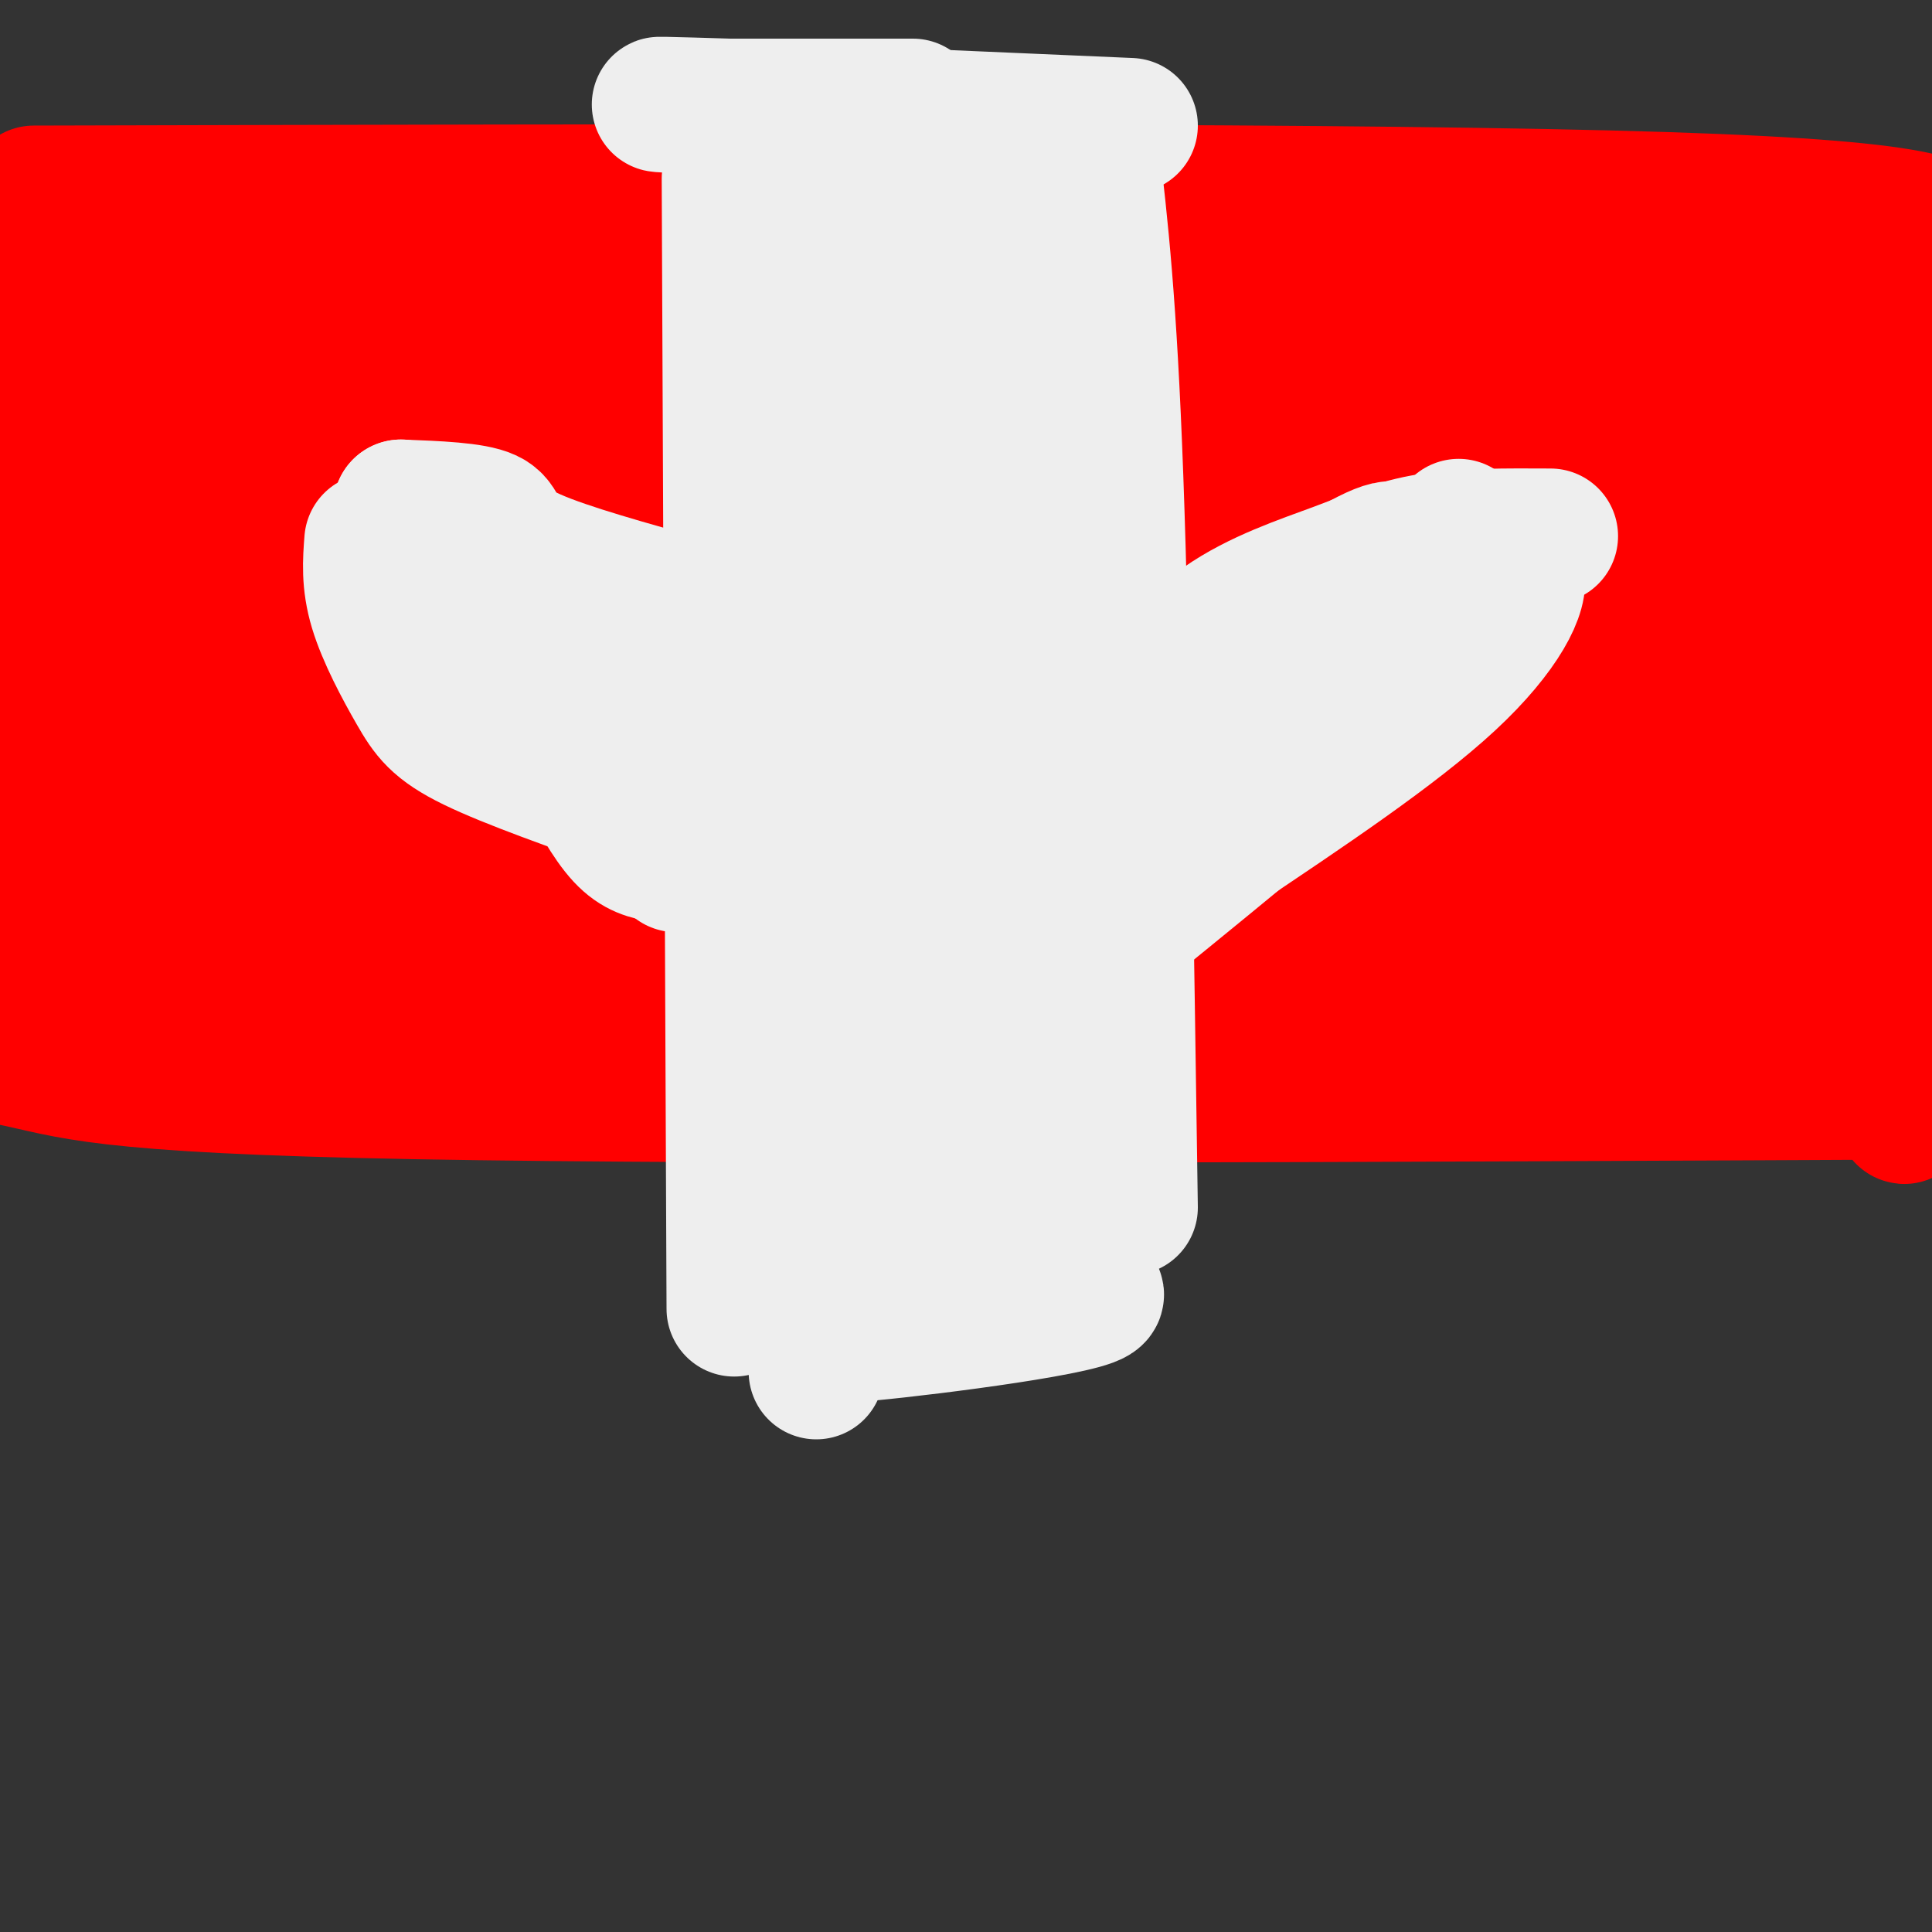
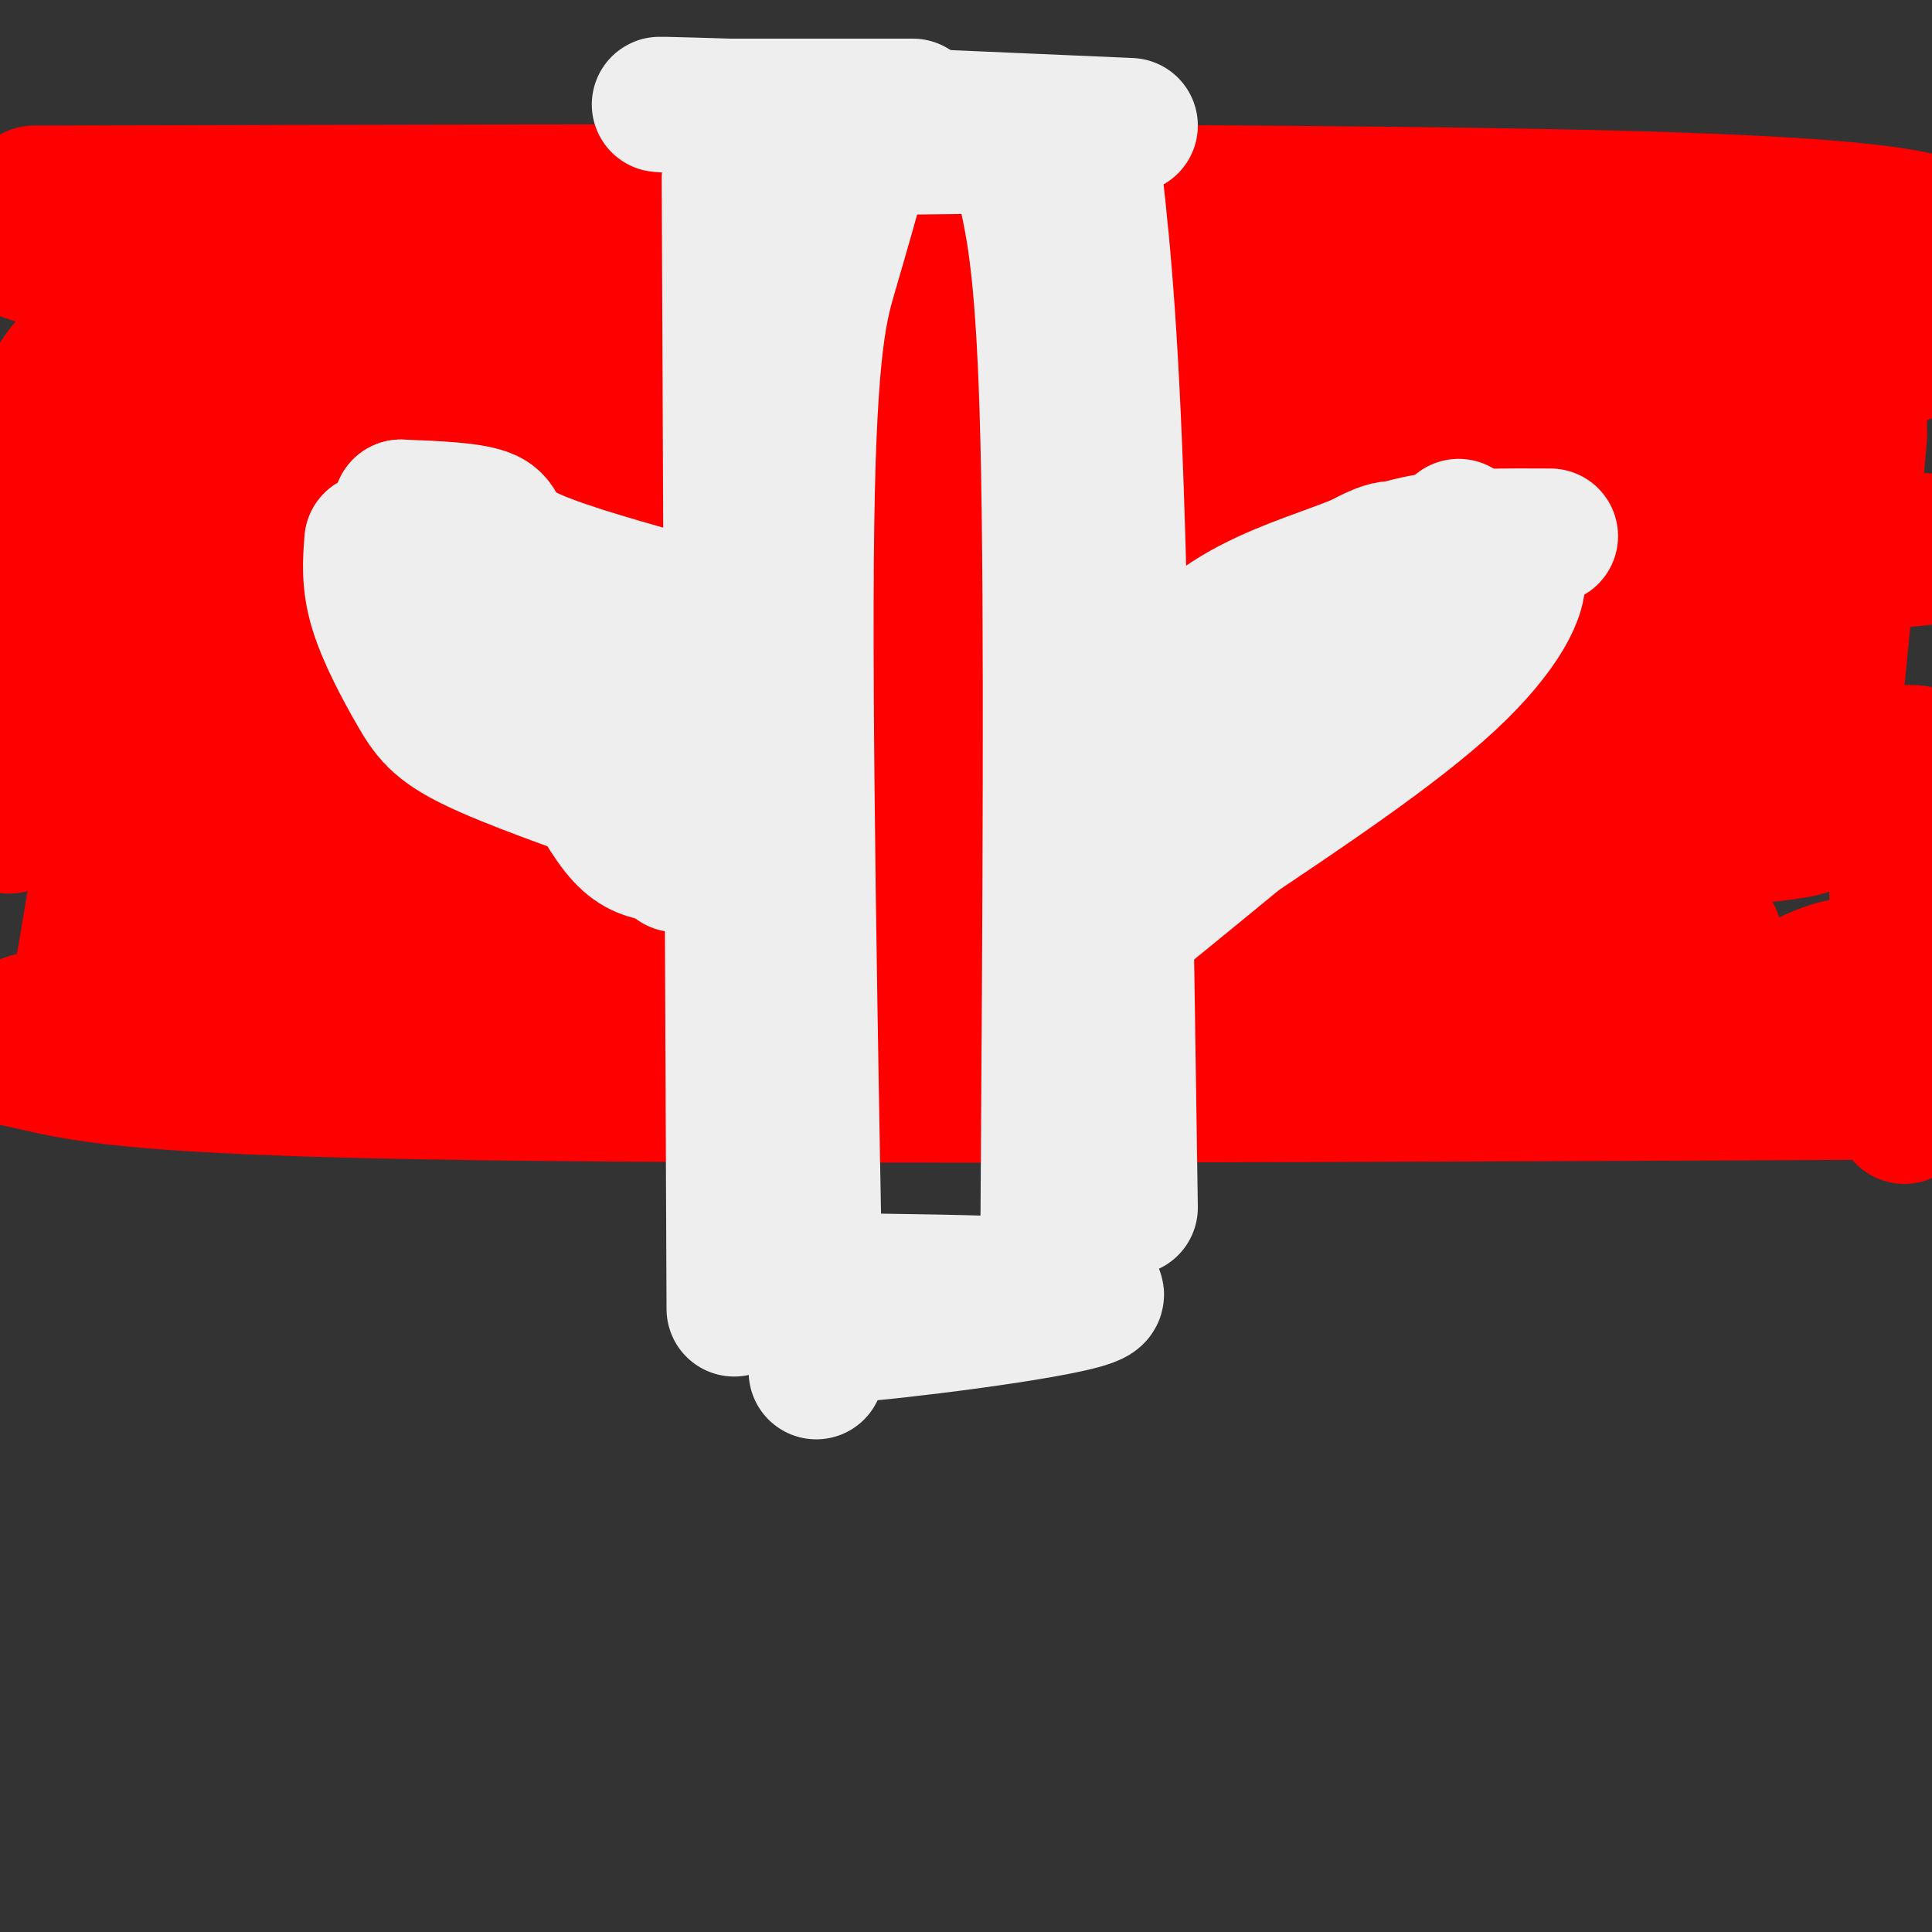
<svg xmlns="http://www.w3.org/2000/svg" viewBox="0 0 400 400" version="1.1">
  <rect x="0" y="0" width="400" height="400" fill="#333333" stroke="none" />
  <g fill="none" stroke="#ff0000" stroke-width="28" stroke-linecap="round" stroke-linejoin="round">
    <path d="M78,79c0.000,0.000 51.000,95.000 51,95" />
    <path d="M83,88c-0.470,12.615 -0.940,25.230 3,39c3.940,13.770 12.291,28.695 18,37c5.709,8.305 8.778,9.989 14,13c5.222,3.011 12.598,7.349 16,8c3.402,0.651 2.829,-2.385 0,-4c-2.829,-1.615 -7.915,-1.807 -13,-2" />
    <path d="M121,179c2.452,1.583 15.083,6.542 1,9c-14.083,2.458 -54.881,2.417 -65,2c-10.119,-0.417 10.440,-1.208 31,-2" />
    <path d="M52,184c26.988,-0.113 53.976,-0.226 52,0c-1.976,0.226 -32.917,0.792 -29,0c3.917,-0.792 42.690,-2.940 57,-4c14.310,-1.060 4.155,-1.030 -6,-1" />
    <path d="M126,179c-4.368,-0.231 -12.288,-0.309 -17,-1c-4.712,-0.691 -6.216,-1.997 -7,-4c-0.784,-2.003 -0.848,-4.705 -2,-6c-1.152,-1.295 -3.391,-1.182 -5,0c-1.609,1.182 -2.587,3.434 -4,6c-1.413,2.566 -3.261,5.448 -4,-2c-0.739,-7.448 -0.370,-25.224 0,-43" />
    <path d="M87,129c2.138,-15.007 7.484,-31.023 7,-26c-0.484,5.023 -6.798,31.086 -12,51c-5.202,19.914 -9.291,33.678 -8,18c1.291,-15.678 7.963,-60.798 7,-61c-0.963,-0.202 -9.561,44.514 -12,54c-2.439,9.486 1.280,-16.257 5,-42" />
-     <path d="M74,123c1.508,-21.457 2.777,-54.100 1,-38c-1.777,16.100 -6.600,80.944 -6,87c0.600,6.056 6.623,-46.677 3,-49c-3.623,-2.323 -16.892,45.765 -21,61c-4.108,15.235 0.946,-2.382 6,-20" />
    <path d="M57,164c1.343,-0.093 1.700,9.676 -1,17c-2.700,7.324 -8.458,12.203 -9,12c-0.542,-0.203 4.131,-5.486 6,-5c1.869,0.486 0.935,6.743 0,13" />
    <path d="M51,195c-6.164,3.971 -12.329,7.943 -11,7c1.329,-0.943 10.150,-6.799 13,-20c2.850,-13.201 -0.271,-33.746 2,-51c2.271,-17.254 9.935,-31.215 13,-35c3.065,-3.785 1.533,2.608 0,9" />
    <path d="M68,105c-11.803,30.657 -41.311,102.799 -48,112c-6.689,9.201 9.442,-44.540 20,-75c10.558,-30.460 15.545,-37.640 17,-36c1.455,1.640 -0.620,12.099 -3,23c-2.380,10.901 -5.064,22.242 -5,12c0.064,-10.242 2.875,-42.069 4,-52c1.125,-9.931 0.562,2.035 0,14" />
    <path d="M53,103c-7.583,15.514 -26.540,47.298 -33,53c-6.460,5.702 -0.422,-14.678 4,-28c4.422,-13.322 7.229,-19.587 9,-20c1.771,-0.413 2.506,5.025 2,10c-0.506,4.975 -2.253,9.488 -4,14" />
    <path d="M36,120c0.000,0.000 0.000,2.000 0,2" />
    <path d="M11,55c0.000,0.000 171.000,6.000 171,6" />
    <path d="M182,61c22.911,1.822 -5.311,3.378 -37,4c-31.689,0.622 -66.844,0.311 -102,0" />
    <path d="M43,65c112.750,-0.750 225.500,-1.500 286,0c60.500,1.500 68.750,5.250 77,9" />
    <path d="M385,87c-16.900,1.247 -33.800,2.495 -75,-1c-41.200,-3.495 -106.701,-11.731 -117,-12c-10.299,-0.269 34.605,7.431 77,12c42.395,4.569 82.280,6.008 94,8c11.720,1.992 -4.727,4.536 -70,0c-65.273,-4.536 -179.372,-16.154 -219,-21c-39.628,-4.846 -4.784,-2.920 46,2c50.784,4.920 117.510,12.834 131,18c13.490,5.166 -26.255,7.583 -66,10" />
    <path d="M186,103c-30.700,2.747 -74.449,4.613 -44,4c30.449,-0.613 135.095,-3.706 169,-3c33.905,0.706 -2.931,5.209 -72,7c-69.069,1.791 -170.369,0.869 -135,0c35.369,-0.869 207.408,-1.687 272,0c64.592,1.687 21.736,5.877 -50,9c-71.736,3.123 -172.353,5.178 -201,4c-28.647,-1.178 14.677,-5.589 58,-10" />
    <path d="M183,114c26.840,-2.034 64.941,-2.118 97,-6c32.059,-3.882 58.077,-11.560 68,-13c9.923,-1.440 3.753,3.360 2,6c-1.753,2.640 0.912,3.120 -4,13c-4.912,9.880 -17.399,29.160 -17,23c0.399,-6.160 13.686,-37.760 20,-47c6.314,-9.240 5.657,3.880 5,17" />
    <path d="M354,107c1.297,14.805 2.041,43.318 2,53c-0.041,9.682 -0.867,0.533 3,-21c3.867,-21.533 12.426,-55.451 16,-48c3.574,7.451 2.164,56.272 3,63c0.836,6.728 3.918,-28.636 7,-64" />
-     <path d="M385,90c13.434,8.732 43.520,62.561 0,88c-43.520,25.439 -160.644,22.489 -214,22c-53.356,-0.489 -42.942,1.484 -40,1c2.942,-0.484 -1.588,-3.424 7,-5c8.588,-1.576 30.294,-1.788 52,-2" />
    <path d="M190,194c32.314,-0.229 87.098,0.198 63,0c-24.098,-0.198 -127.078,-1.022 -165,0c-37.922,1.022 -10.787,3.891 -1,7c9.787,3.109 2.225,6.460 -13,8c-15.225,1.540 -38.112,1.270 -61,1" />
    <path d="M13,210c-14.774,1.917 -21.208,6.208 62,8c83.208,1.792 256.060,1.083 262,0c5.940,-1.083 -155.030,-2.542 -316,-4" />
    <path d="M21,214c-54.321,0.095 -32.125,2.333 -19,5c13.125,2.667 17.179,5.762 84,7c66.821,1.238 196.411,0.619 326,0" />
    <path d="M397,198c-1.682,1.884 -3.363,3.768 -4,-6c-0.637,-9.768 -0.228,-31.186 0,-21c0.228,10.186 0.277,51.978 1,59c0.723,7.022 2.121,-20.725 -5,-28c-7.121,-7.275 -22.762,5.924 -36,13c-13.238,7.076 -24.074,8.031 -28,3c-3.926,-5.031 -0.942,-16.047 2,-22c2.942,-5.953 5.840,-6.844 10,-8c4.160,-1.156 9.580,-2.578 15,-4" />
    <path d="M352,184c-2.494,4.102 -16.229,16.356 -13,18c3.229,1.644 23.422,-7.323 13,-10c-10.422,-2.677 -51.461,0.936 -78,0c-26.539,-0.936 -38.579,-6.420 -45,-9c-6.421,-2.580 -7.222,-2.256 -5,-4c2.222,-1.744 7.468,-5.556 12,-9c4.532,-3.444 8.349,-6.521 24,-8c15.651,-1.479 43.137,-1.360 50,0c6.863,1.360 -6.896,3.960 -18,5c-11.104,1.040 -19.552,0.520 -28,0" />
    <path d="M264,167c-31.983,-0.315 -97.939,-1.104 -96,-2c1.939,-0.896 71.774,-1.900 122,-1c50.226,0.900 80.845,3.705 85,6c4.155,2.295 -18.153,4.082 -53,5c-34.847,0.918 -82.234,0.968 -99,0c-16.766,-0.968 -2.912,-2.955 4,-4c6.912,-1.045 6.883,-1.147 23,-2c16.117,-0.853 48.382,-2.455 54,-1c5.618,1.455 -15.411,5.969 -56,7c-40.589,1.031 -100.740,-1.420 -119,-3c-18.260,-1.580 5.370,-2.290 29,-3" />
    <path d="M158,169c60.327,-3.790 196.643,-11.766 230,-13c33.357,-1.234 -36.245,4.273 -89,4c-52.755,-0.273 -88.663,-6.325 -100,-10c-11.337,-3.675 1.899,-4.974 41,-6c39.101,-1.026 104.068,-1.780 94,-1c-10.068,0.780 -95.172,3.095 -143,2c-47.828,-1.095 -58.379,-5.598 -37,-6c21.379,-0.402 74.690,3.299 128,7" />
    <path d="M282,146c-28.374,1.822 -163.308,2.878 -195,2c-31.692,-0.878 39.859,-3.691 59,-3c19.141,0.691 -14.127,4.886 -30,6c-15.873,1.114 -14.350,-0.854 -17,-5c-2.650,-4.146 -9.471,-10.470 -13,-20c-3.529,-9.530 -3.764,-22.265 -4,-35" />
    <path d="M82,91c1.102,0.657 5.857,19.800 9,28c3.143,8.200 4.672,5.457 7,5c2.328,-0.457 5.453,1.374 10,0c4.547,-1.374 10.516,-5.951 15,-10c4.484,-4.049 7.481,-7.571 9,-11c1.519,-3.429 1.558,-6.766 2,-9c0.442,-2.234 1.288,-3.365 0,-4c-1.288,-0.635 -4.710,-0.772 -8,-2c-3.290,-1.228 -6.449,-3.546 -18,2c-11.551,5.546 -31.495,18.955 -38,17c-6.505,-1.955 0.427,-19.273 -1,-29c-1.427,-9.727 -11.214,-11.864 -21,-14" />
    <path d="M48,64c-3.338,-2.752 -1.182,-2.632 -2,-2c-0.818,0.632 -4.610,1.776 -10,32c-5.390,30.224 -12.378,89.527 -15,89c-2.622,-0.527 -0.878,-60.883 -3,-80c-2.122,-19.117 -8.110,3.007 -12,25c-3.890,21.993 -5.683,43.855 -4,43c1.683,-0.855 6.841,-24.428 12,-48" />
    <path d="M14,123c3.200,-19.867 5.200,-45.533 2,-48c-3.200,-2.467 -11.600,18.267 -20,39" />
-     <path d="M2,122c2.333,-42.583 4.667,-85.167 6,-70c1.333,15.167 1.667,88.083 2,161" />
    <path d="M10,213c2.333,19.833 7.167,-11.083 12,-42" />
    <path d="M36,73c127.917,1.083 255.833,2.167 314,2c58.167,-0.167 46.583,-1.583 35,-3" />
    <path d="M385,72c9.167,-1.333 14.583,-3.167 20,-5" />
    <path d="M404,60c-32.804,-5.262 -65.607,-10.524 -87,-13c-21.393,-2.476 -31.375,-2.167 -55,-2c-23.625,0.167 -60.893,0.190 -97,2c-36.107,1.810 -71.054,5.405 -106,9" />
    <path d="M59,56c-24.489,1.756 -32.711,1.644 -41,0c-8.289,-1.644 -16.644,-4.822 -25,-8" />
    <path d="M7,40c129.750,-0.333 259.500,-0.667 326,1c66.500,1.667 69.750,5.333 73,9" />
  </g>
  <g fill="none" stroke="#eeeeee" stroke-width="28" stroke-linecap="round" stroke-linejoin="round">
    <path d="M151,37c0.000,0.000 1.000,234.000 1,234" />
    <path d="M178,35c-1.933,6.867 -3.867,13.733 -6,21c-2.133,7.267 -4.467,14.933 -5,53c-0.533,38.067 0.733,106.533 2,175" />
-     <path d="M190,26c1.083,81.000 2.167,162.000 2,200c-0.167,38.000 -1.583,33.000 -3,28" />
    <path d="M212,38c2.083,9.167 4.167,18.333 5,54c0.833,35.667 0.417,97.833 0,160" />
    <path d="M226,31c1.833,15.750 3.667,31.500 5,68c1.333,36.500 2.167,93.750 3,151" />
    <path d="M157,25c-6.333,2.083 -12.667,4.167 -2,5c10.667,0.833 38.333,0.417 66,0" />
    <path d="M223,30c0.000,0.000 3.000,0.000 3,0" />
    <path d="M156,23c0.000,0.000 71.000,3.000 71,3" />
    <path d="M219,112c0.000,0.000 0.100,0.100 0.1,0.1" />
    <path d="M138,124c-12.289,-3.489 -24.578,-6.978 -30,-10c-5.422,-3.022 -3.978,-5.578 -7,-7c-3.022,-1.422 -10.511,-1.711 -18,-2" />
    <path d="M83,105c5.607,5.381 28.625,19.833 40,29c11.375,9.167 11.107,13.048 11,14c-0.107,0.952 -0.054,-1.024 0,-3" />
    <path d="M134,145c-3.765,-4.983 -13.177,-15.940 -23,-23c-9.823,-7.060 -20.058,-10.223 -23,-8c-2.942,2.223 1.407,9.833 4,15c2.593,5.167 3.429,7.891 8,11c4.571,3.109 12.877,6.603 17,10c4.123,3.397 4.061,6.699 4,10" />
    <path d="M121,160c2.044,4.267 5.156,9.933 8,13c2.844,3.067 5.422,3.533 8,4" />
    <path d="M137,177c1.833,1.000 2.417,1.500 3,2" />
-     <path d="M248,147c1.467,-2.356 2.933,-4.711 13,-10c10.067,-5.289 28.733,-13.511 39,-17c10.267,-3.489 12.133,-2.244 14,-1" />
+     <path d="M248,147c10.067,-5.289 28.733,-13.511 39,-17c10.267,-3.489 12.133,-2.244 14,-1" />
    <path d="M314,119c1.200,3.178 -2.800,11.622 -14,22c-11.200,10.378 -29.600,22.689 -48,35" />
    <path d="M252,176c-5.203,-0.652 5.791,-19.783 15,-33c9.209,-13.217 16.633,-20.520 20,-25c3.367,-4.480 2.676,-6.137 -5,-2c-7.676,4.137 -22.338,14.069 -37,24" />
    <path d="M245,140c-5.144,1.796 0.498,-5.715 8,-11c7.502,-5.285 16.866,-8.346 24,-11c7.134,-2.654 12.038,-4.901 19,-6c6.962,-1.099 15.981,-1.049 25,-1" />
    <path d="M77,112c-0.327,4.244 -0.655,8.488 1,14c1.655,5.512 5.292,12.292 8,17c2.708,4.708 4.488,7.345 12,11c7.512,3.655 20.756,8.327 34,13" />
    <path d="M232,182c2.911,0.667 5.822,1.333 14,-4c8.178,-5.333 21.622,-16.667 31,-28c9.378,-11.333 14.689,-22.667 20,-34" />
    <path d="M302,109c0.311,4.400 0.622,8.800 1,13c0.378,4.200 0.822,8.200 -11,20c-11.822,11.800 -35.911,31.400 -60,51" />
    <path d="M156,265c35.333,0.311 70.667,0.622 71,3c0.333,2.378 -34.333,6.822 -47,8c-12.667,1.178 -3.333,-0.911 6,-3" />
    <path d="M186,273c6.679,-2.365 20.378,-6.778 28,-9c7.622,-2.222 9.167,-2.252 3,0c-6.167,2.252 -20.048,6.786 -21,8c-0.952,1.214 11.024,-0.893 23,-3" />
    <path d="M234,26c-38.583,-1.667 -77.167,-3.333 -91,-4c-13.833,-0.667 -2.917,-0.333 8,0" />
    <path d="M151,22c7.667,0.000 22.833,0.000 38,0" />
  </g>
</svg>